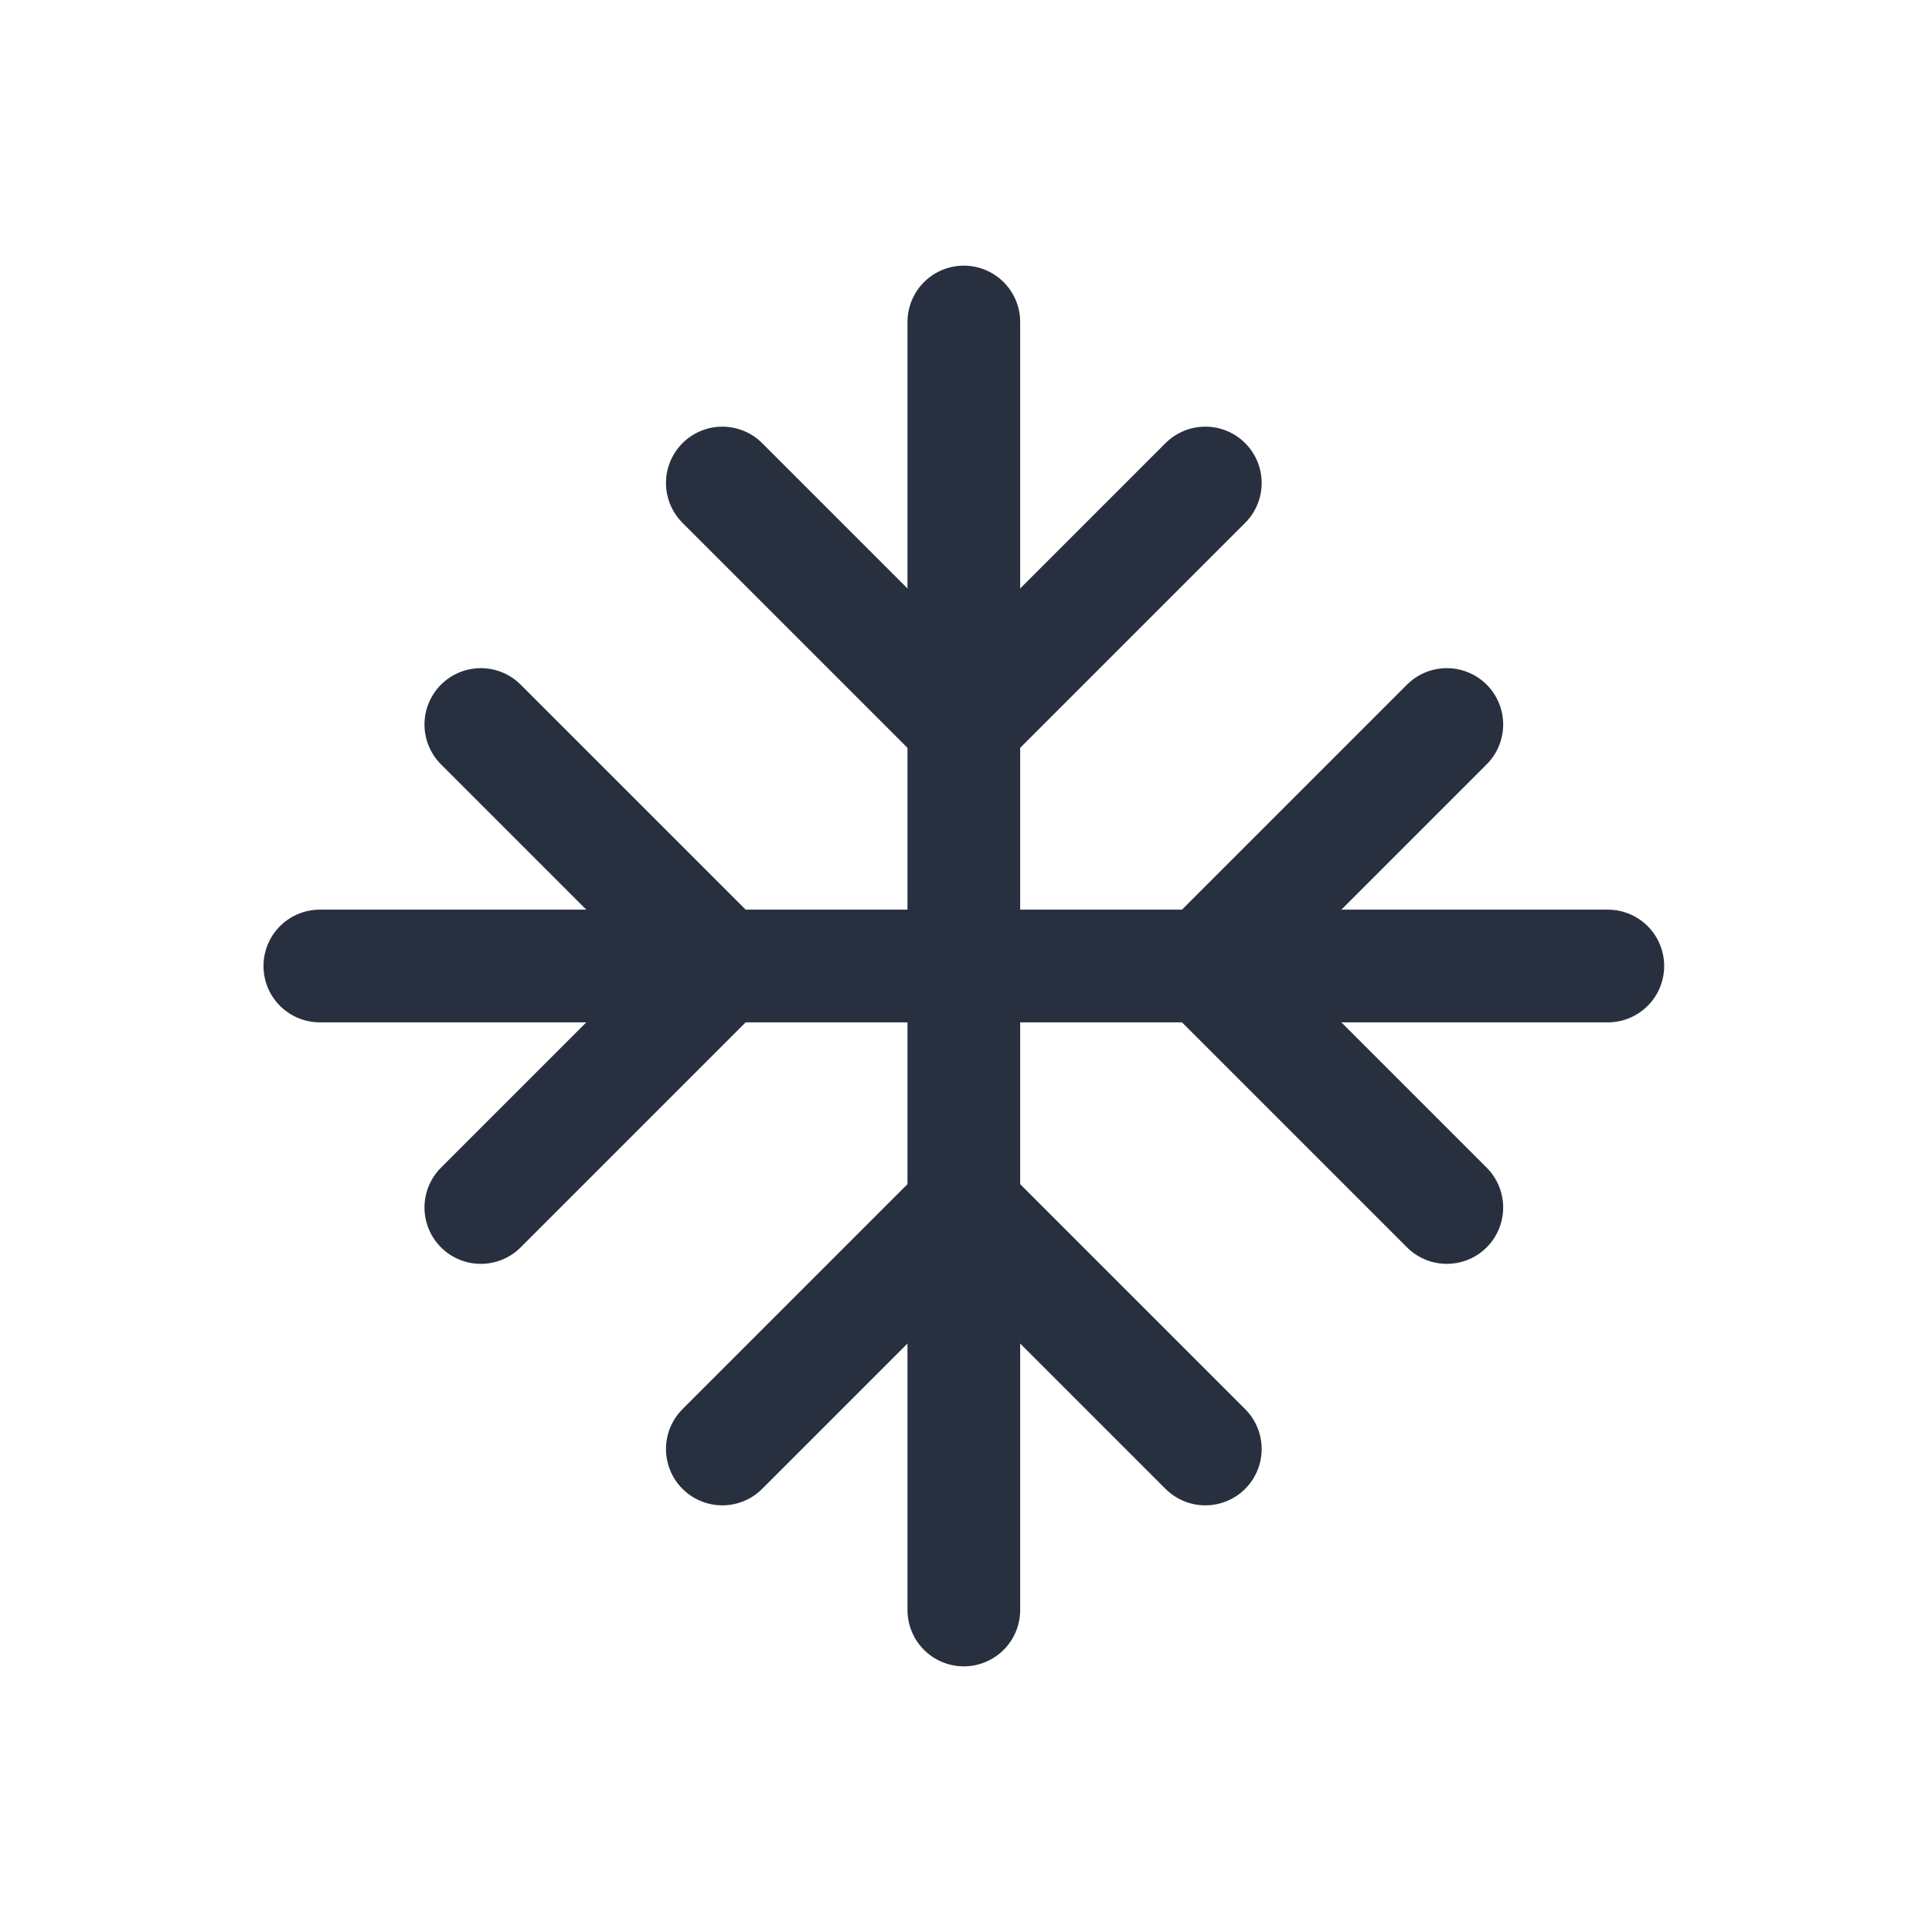
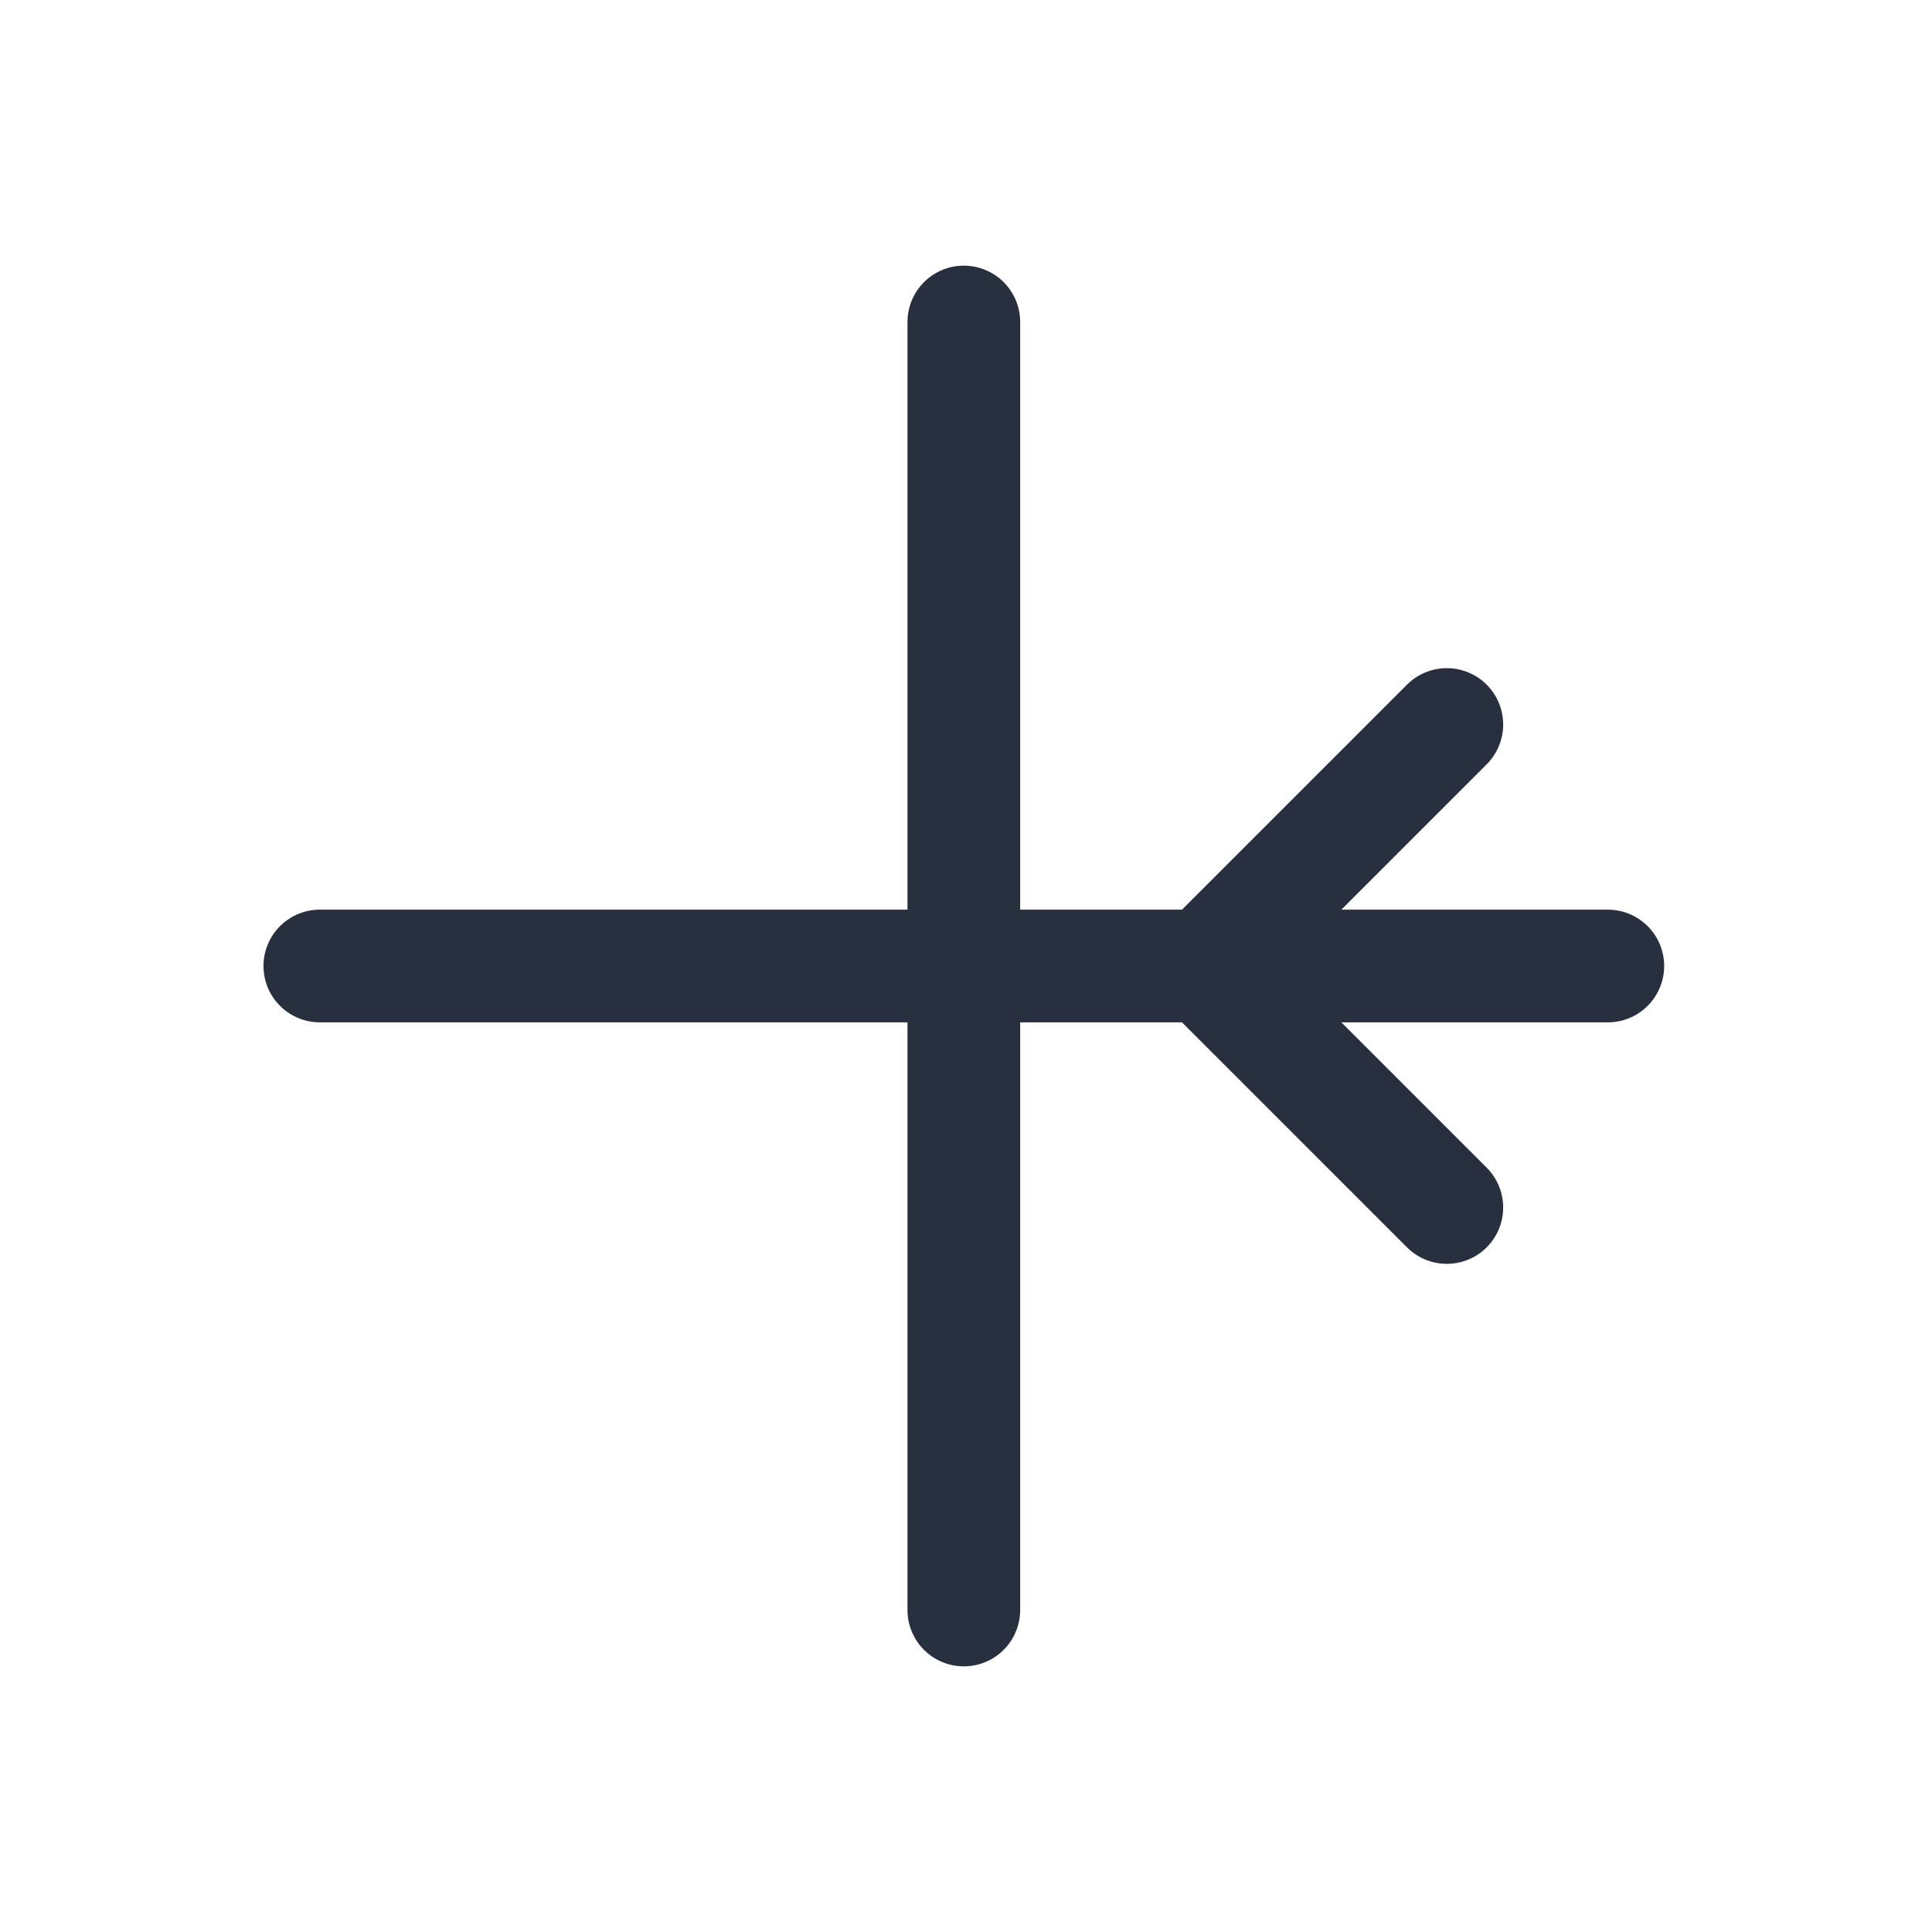
<svg xmlns="http://www.w3.org/2000/svg" width="24" height="24" viewBox="0 0 24 24" fill="none">
  <path d="M11.973 4V20M3.973 12H19.973" stroke="#28303F" stroke-width="1.4" stroke-linecap="round" />
-   <path d="M14.973 6L11.973 9L8.973 6" stroke="#28303F" stroke-width="1.4" stroke-linecap="round" />
  <path d="M17.973 9L14.973 12L17.973 15" stroke="#28303F" stroke-width="1.4" stroke-linecap="round" />
-   <path d="M14.973 18L11.973 15L8.973 18M5.973 9L8.973 12L5.973 15" stroke="#28303F" stroke-width="1.4" stroke-linecap="round" />
</svg>